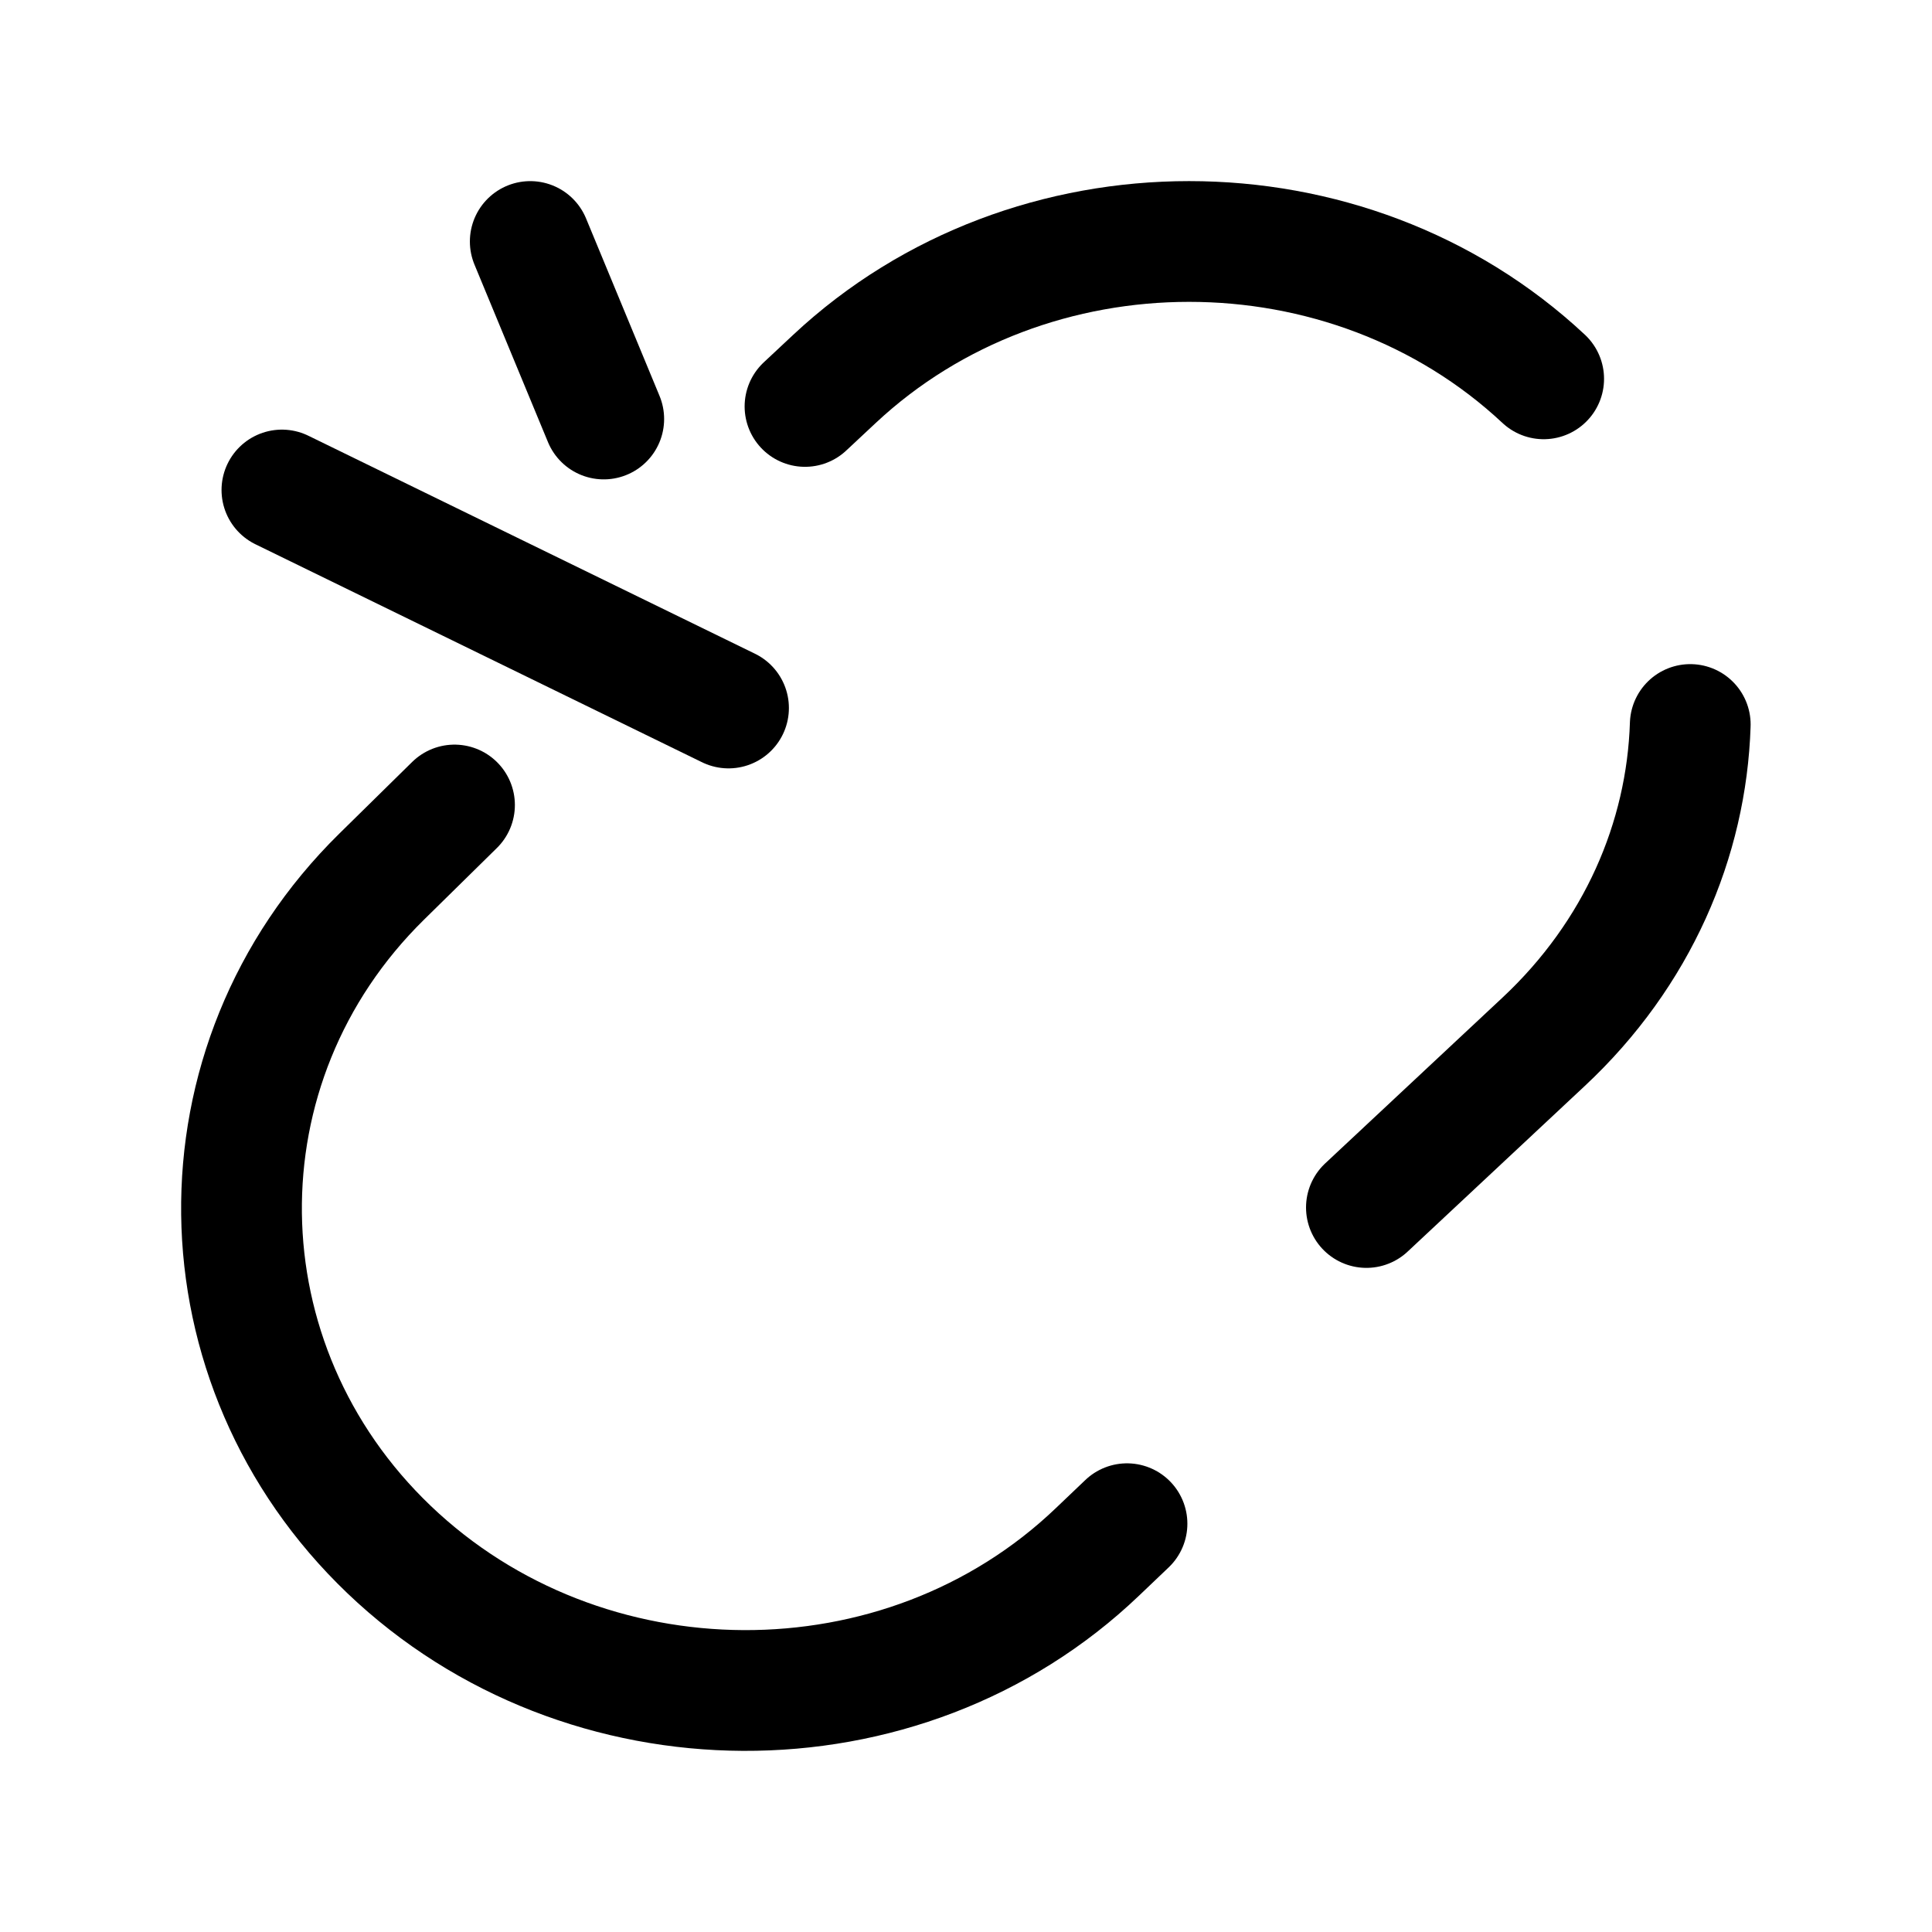
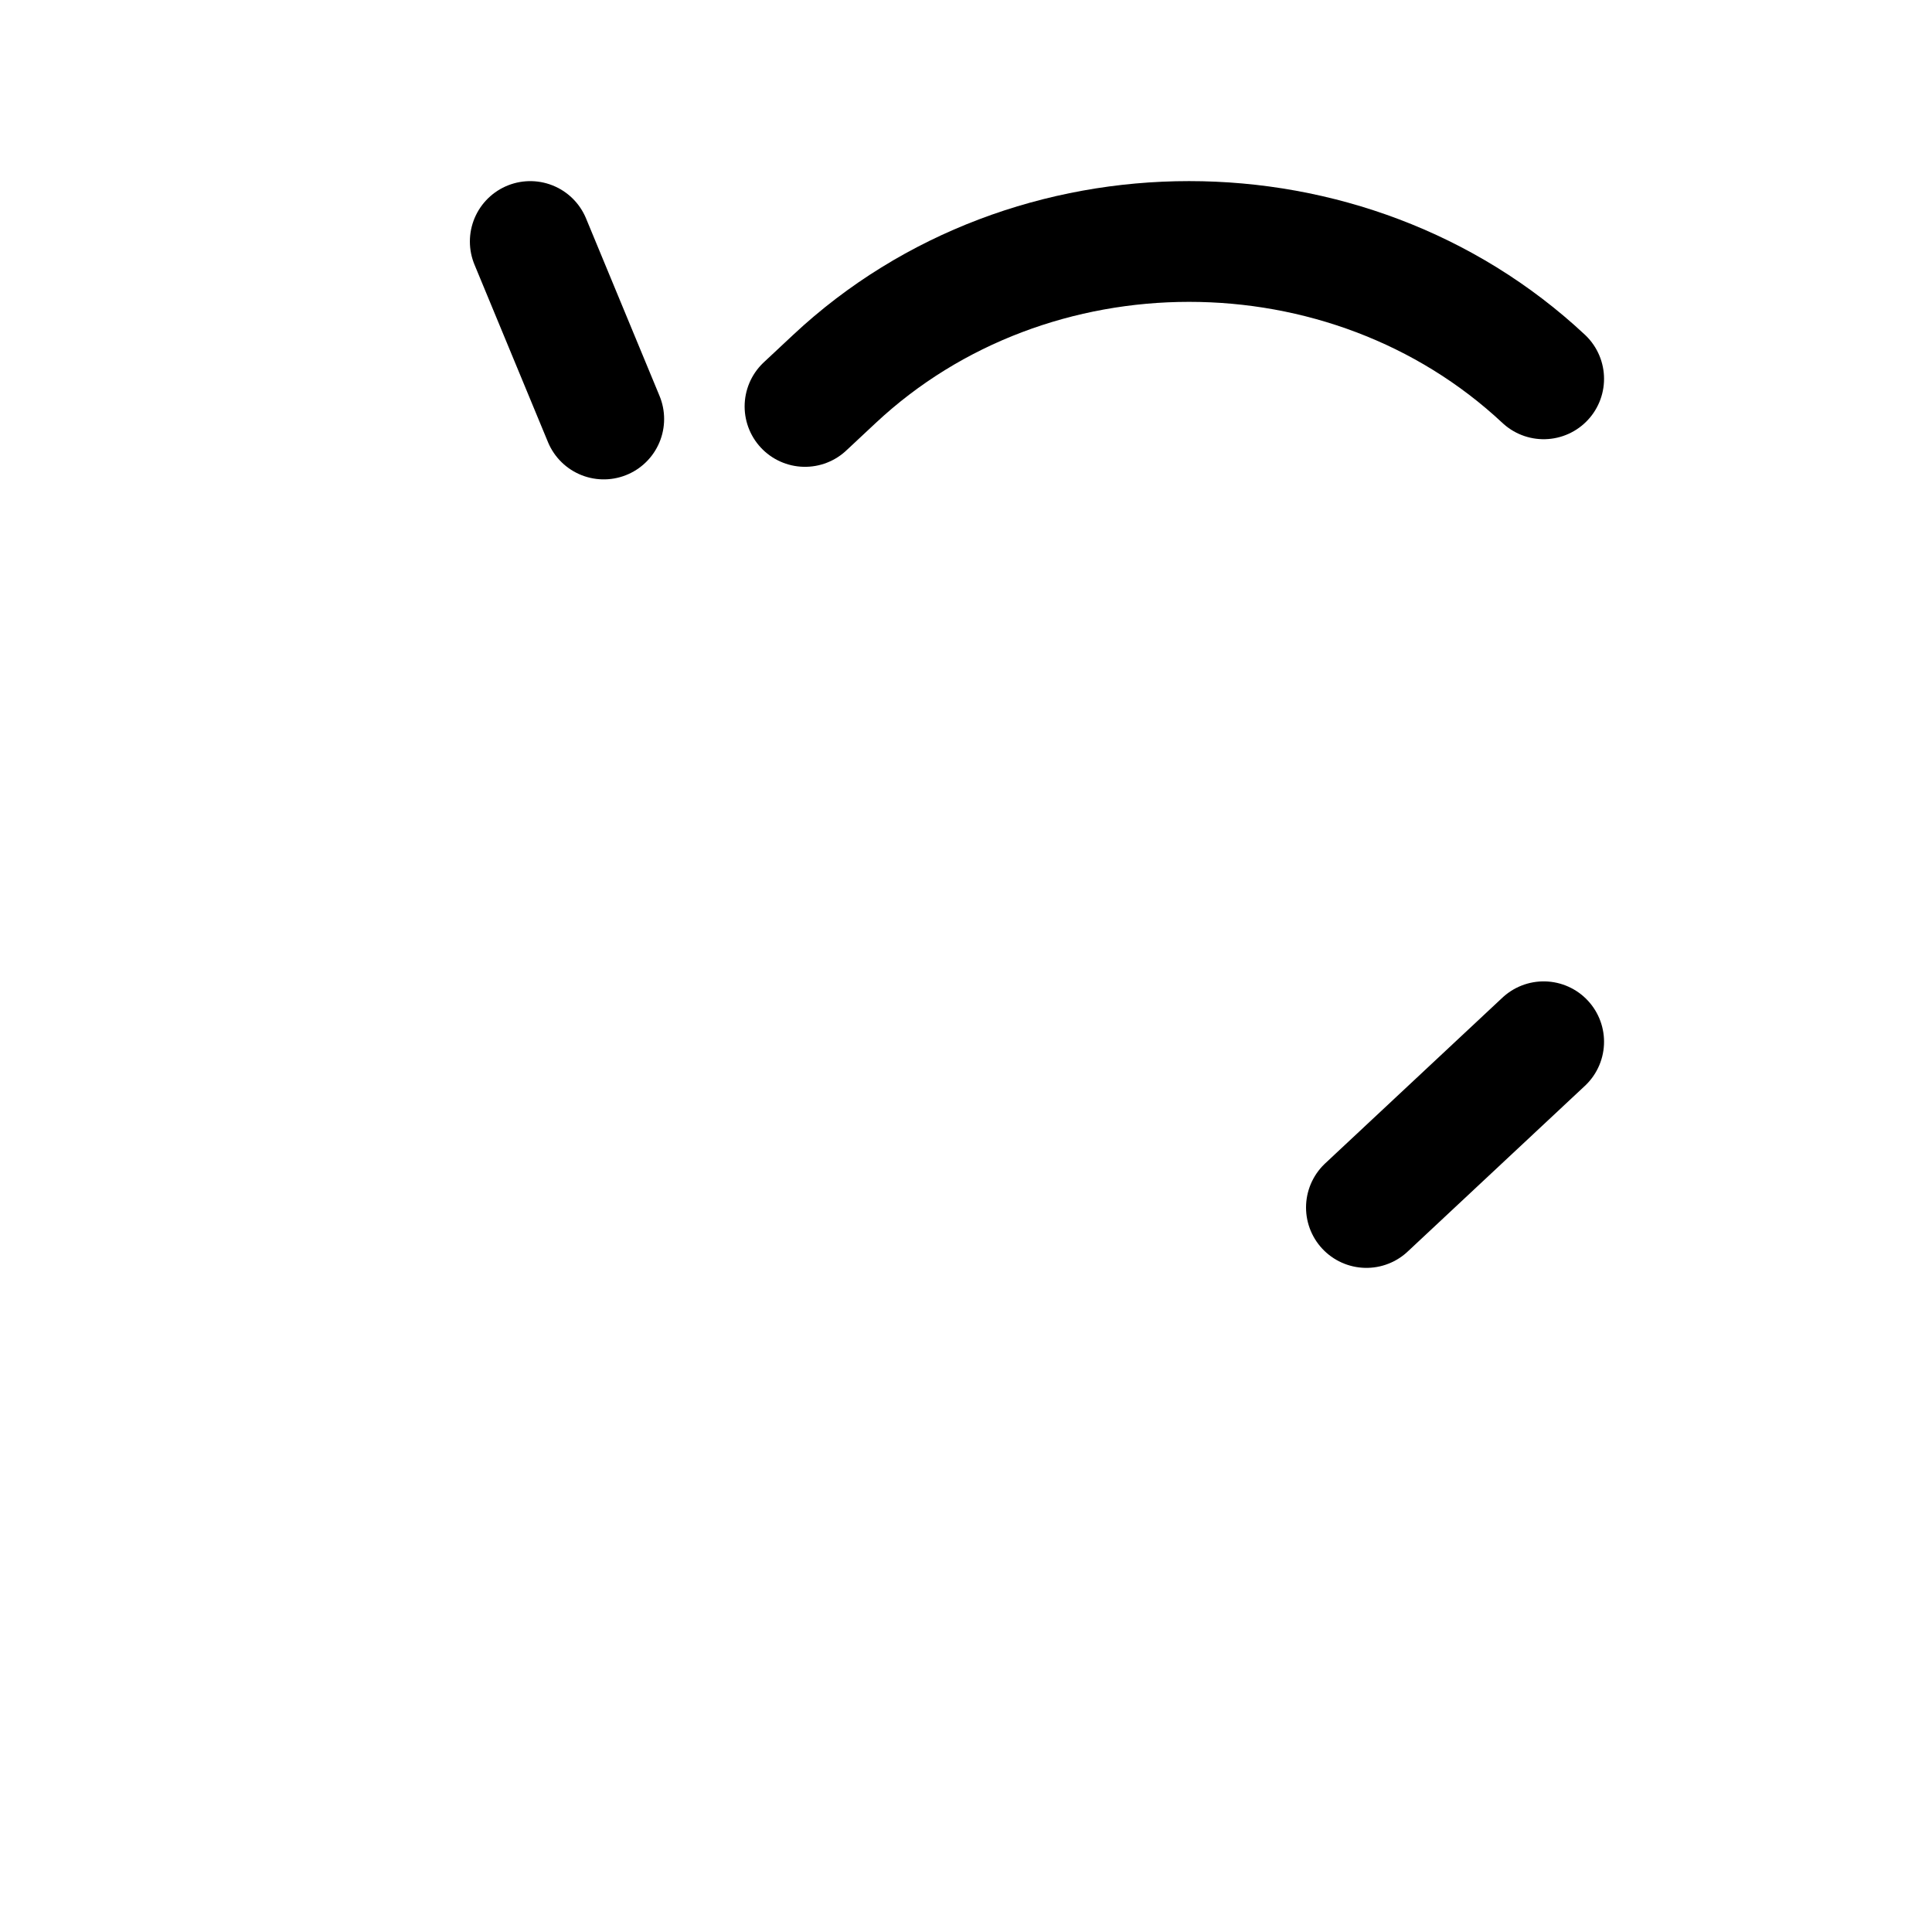
<svg xmlns="http://www.w3.org/2000/svg" width="24" height="24" viewBox="0 0 24 24" fill="none">
-   <path d="M10 5.049L10.367 4.706C12.8 2.431 16.743 2.431 19.176 4.706M16.974 15L19.176 12.941C20.344 11.849 20.951 10.431 20.997 9" stroke="black" stroke-width="1.5" stroke-linecap="round" />
-   <path d="M14 18.928L13.634 19.277C11.212 21.594 7.254 21.564 4.832 19.248C2.434 16.955 2.376 13.215 4.741 10.89L5.646 10" stroke="black" stroke-width="1.5" stroke-linecap="round" />
+   <path d="M10 5.049L10.367 4.706C12.8 2.431 16.743 2.431 19.176 4.706M16.974 15L19.176 12.941" stroke="black" stroke-width="1.5" stroke-linecap="round" />
  <path d="M6.587 3L7.5 5.205" stroke="black" stroke-width="1.5" stroke-linecap="round" />
-   <path d="M3.502 6.087L9.05 8.795" stroke="black" stroke-width="1.5" stroke-linecap="round" />
</svg>